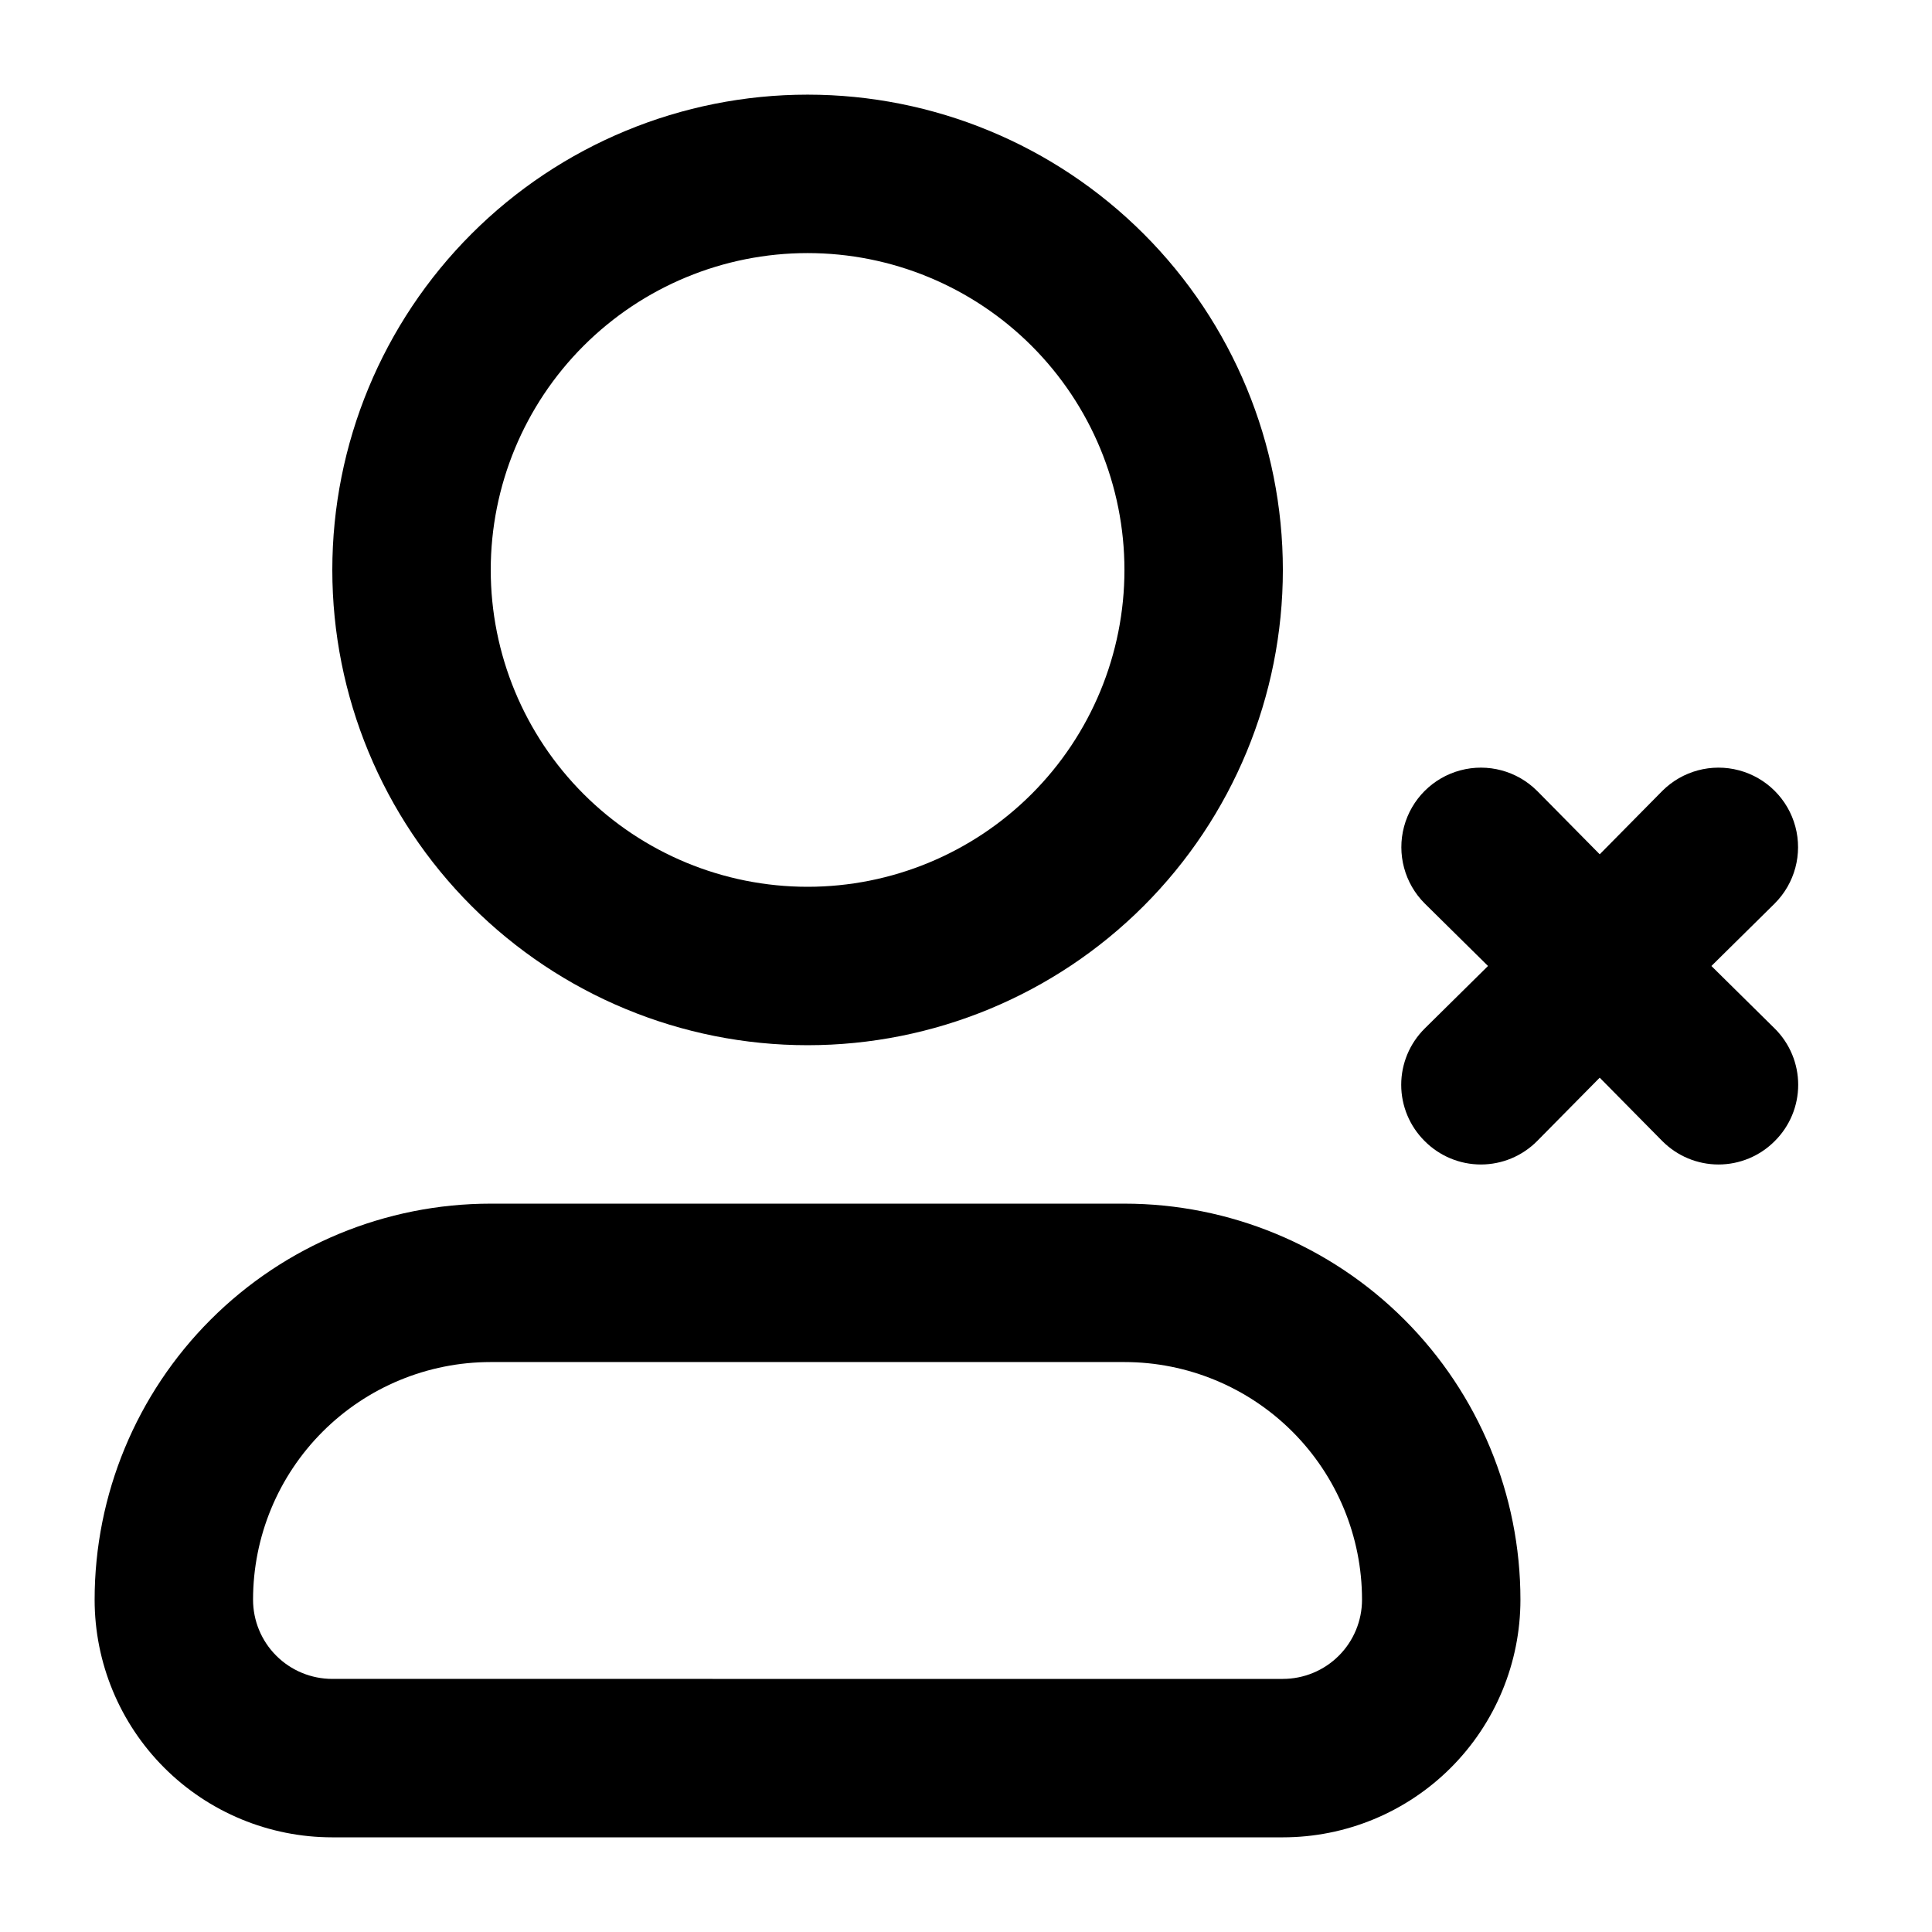
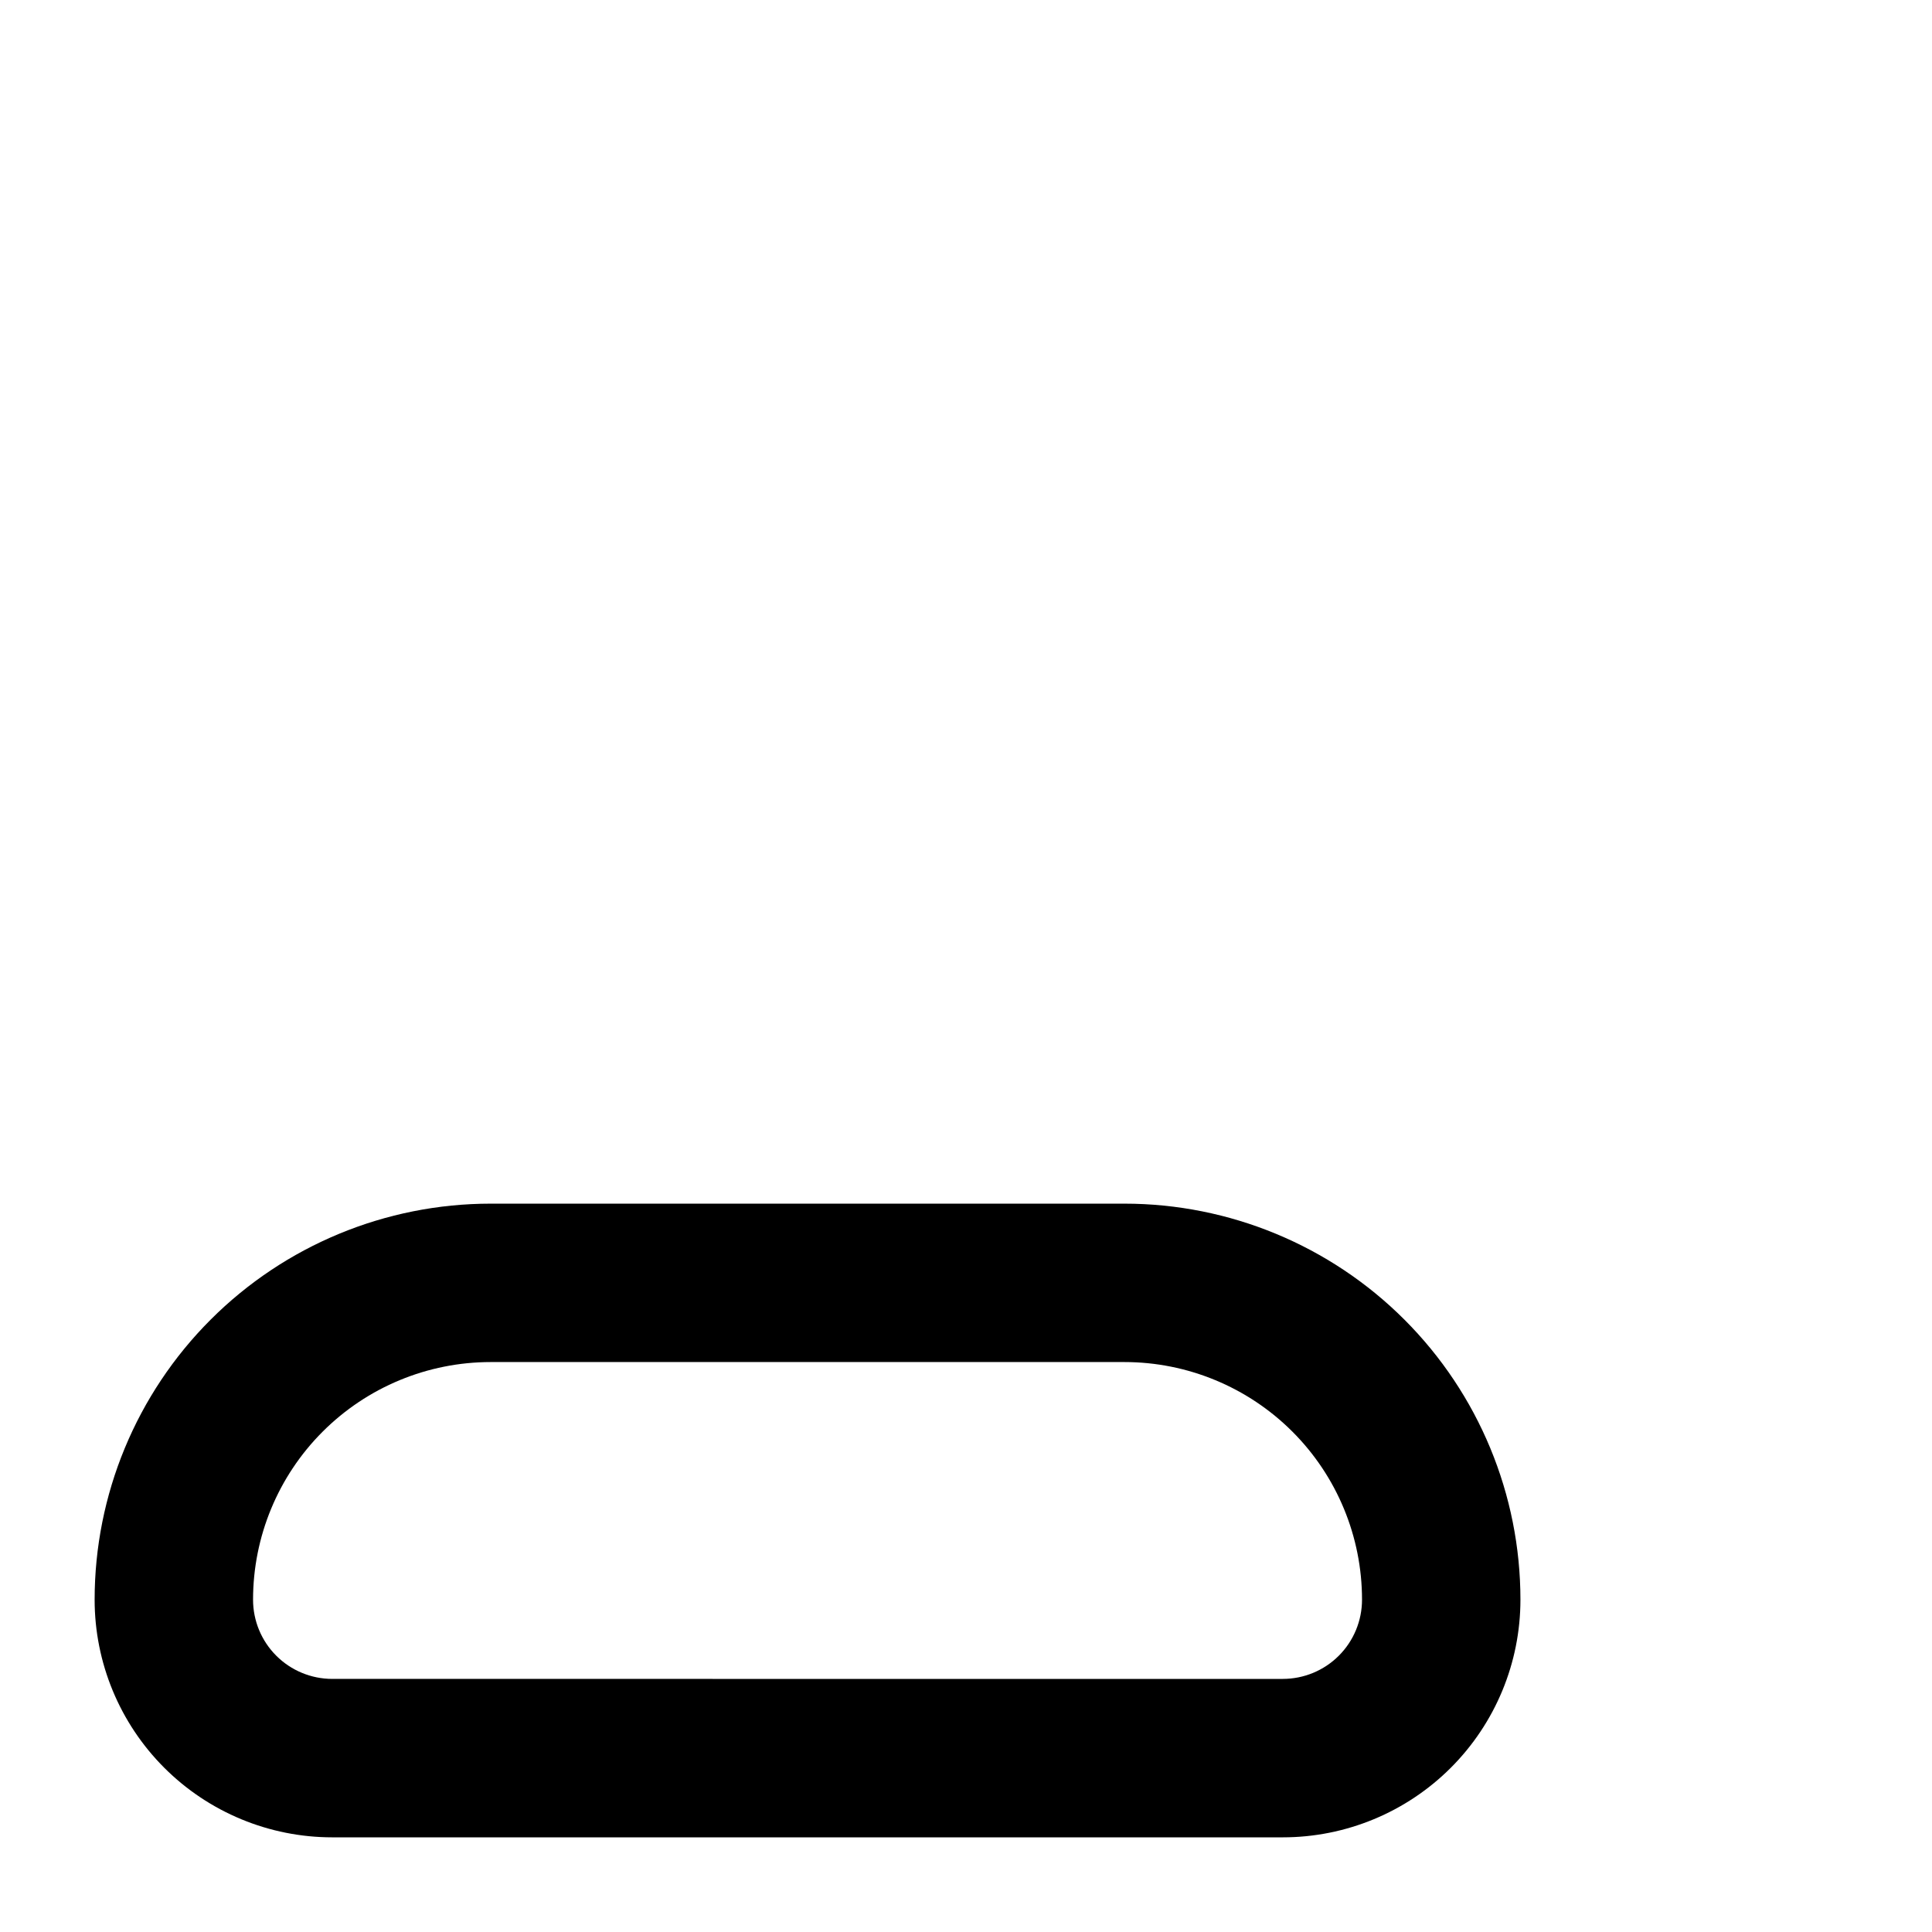
<svg xmlns="http://www.w3.org/2000/svg" fill="#000000" width="800px" height="800px" version="1.1" viewBox="144 144 512 512">
  <g>
-     <path d="m358.02 420.99c33.402 0 65.441-13.273 89.059-36.891 23.621-23.621 36.891-55.66 36.891-89.062 0-33.406-13.27-65.441-36.891-89.062-23.617-23.621-55.656-36.891-89.059-36.891-33.406 0-65.441 13.27-89.062 36.891-23.621 23.621-36.891 55.656-36.891 89.062 0 33.402 13.27 65.441 36.891 89.062 23.621 23.617 55.656 36.891 89.062 36.891zm0-209.92c22.27 0 43.625 8.848 59.375 24.594 15.746 15.746 24.594 37.105 24.594 59.375 0 22.27-8.848 43.625-24.594 59.375-15.75 15.746-37.105 24.594-59.375 24.594s-43.629-8.848-59.375-24.594c-15.746-15.75-24.594-37.105-24.594-59.375 0-22.27 8.848-43.629 24.594-59.375 15.746-15.746 37.105-24.594 59.375-24.594z" />
    <path d="m441.98 462.98h-167.94c-27.84 0-54.535 11.055-74.219 30.742-19.684 19.684-30.742 46.379-30.742 74.215 0 16.703 6.637 32.723 18.445 44.531 11.809 11.812 27.828 18.445 44.531 18.445h251.9c16.703 0 32.723-6.633 44.531-18.445 11.812-11.809 18.445-27.828 18.445-44.531 0-27.836-11.059-54.531-30.742-74.215-19.684-19.688-46.379-30.742-74.215-30.742zm41.984 125.95-251.91-0.004c-5.566 0-10.906-2.211-14.844-6.148-3.938-3.934-6.148-9.273-6.148-14.844 0-16.699 6.633-32.719 18.445-44.531 11.809-11.809 27.828-18.445 44.531-18.445h167.94c16.699 0 32.719 6.637 44.527 18.445 11.812 11.812 18.445 27.832 18.445 44.531 0 5.57-2.211 10.91-6.148 14.844-3.934 3.938-9.273 6.148-14.844 6.148z" />
-     <path d="m597.54 400 16.793-16.582v-0.004c5.324-5.324 7.402-13.086 5.453-20.359-1.949-7.273-7.629-12.953-14.902-14.902-7.273-1.949-15.035 0.129-20.359 5.453l-16.582 16.793-16.582-16.793h-0.004c-5.324-5.324-13.086-7.402-20.359-5.453-7.273 1.949-12.957 7.629-14.906 14.902-1.949 7.273 0.133 15.035 5.457 20.359l16.793 16.582-16.793 16.582v0.004c-3.973 3.941-6.211 9.309-6.211 14.906 0 5.594 2.238 10.961 6.211 14.902 3.941 3.973 9.309 6.211 14.902 6.211 5.598 0 10.965-2.238 14.906-6.211l16.582-16.793 16.582 16.793h0.004c3.941 3.973 9.305 6.211 14.902 6.211s10.965-2.238 14.906-6.211c3.973-3.941 6.207-9.309 6.207-14.902 0-5.598-2.234-10.965-6.207-14.906z" />
  </g>
</svg>